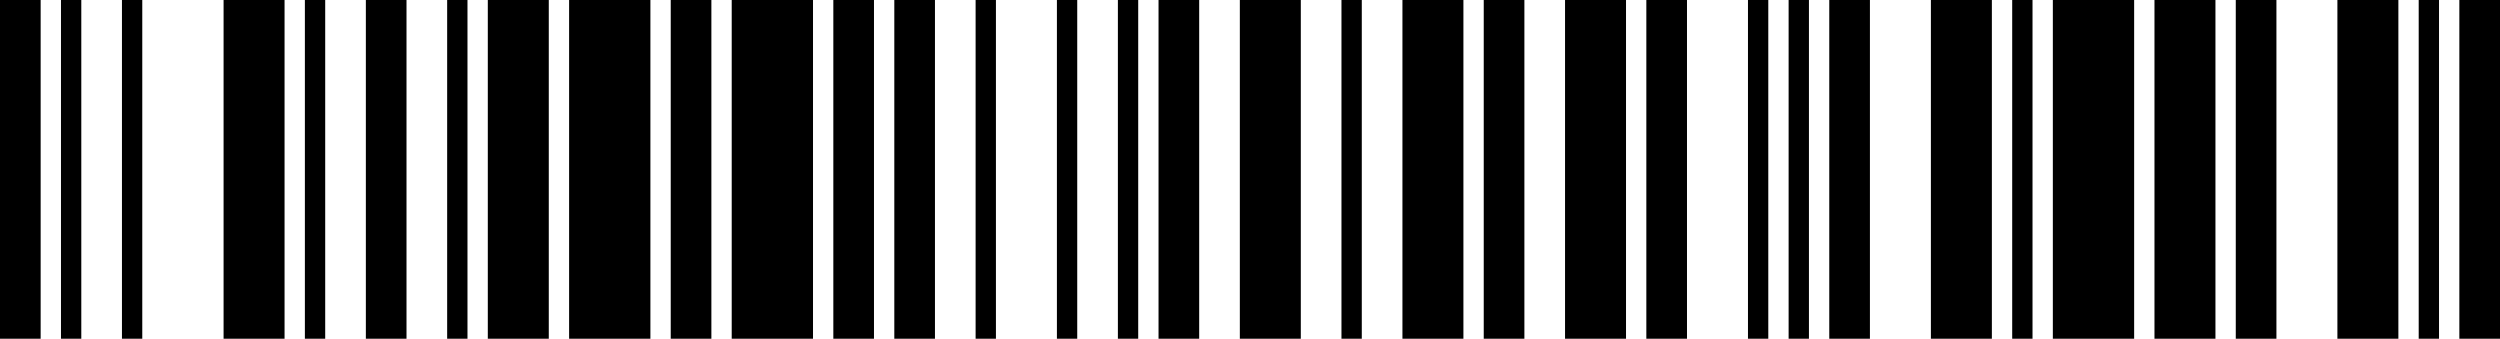
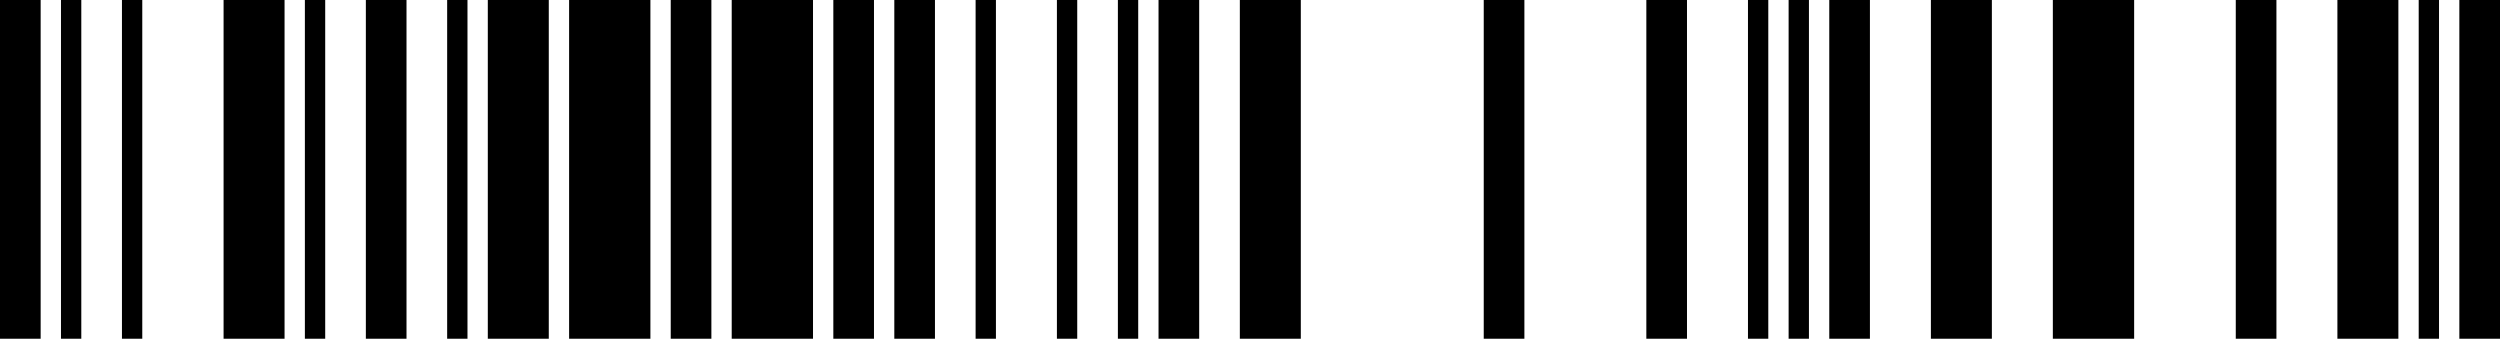
<svg xmlns="http://www.w3.org/2000/svg" width="369" height="50" viewBox="0 0 369 50" version="1.1">
  <desc>8901012165843</desc>
  <g id="bars" fill="black" stroke="none">
    <rect x="0" y="0" width="6" height="50" />
    <rect x="9" y="0" width="3" height="50" />
    <rect x="18" y="0" width="3" height="50" />
    <rect x="33" y="0" width="9" height="50" />
    <rect x="45" y="0" width="3" height="50" />
    <rect x="54" y="0" width="6" height="50" />
    <rect x="66" y="0" width="3" height="50" />
    <rect x="72" y="0" width="9" height="50" />
    <rect x="84" y="0" width="12" height="50" />
    <rect x="99" y="0" width="6" height="50" />
    <rect x="108" y="0" width="12" height="50" />
    <rect x="123" y="0" width="6" height="50" />
    <rect x="132" y="0" width="6" height="50" />
    <rect x="144" y="0" width="3" height="50" />
    <rect x="156" y="0" width="3" height="50" />
    <rect x="165" y="0" width="3" height="50" />
    <rect x="171" y="0" width="6" height="50" />
    <rect x="183" y="0" width="9" height="50" />
-     <rect x="198" y="0" width="3" height="50" />
-     <rect x="207" y="0" width="9" height="50" />
    <rect x="219" y="0" width="6" height="50" />
-     <rect x="231" y="0" width="9" height="50" />
    <rect x="243" y="0" width="6" height="50" />
    <rect x="258" y="0" width="3" height="50" />
    <rect x="264" y="0" width="3" height="50" />
    <rect x="270" y="0" width="6" height="50" />
    <rect x="285" y="0" width="9" height="50" />
-     <rect x="297" y="0" width="3" height="50" />
    <rect x="303" y="0" width="12" height="50" />
-     <rect x="318" y="0" width="9" height="50" />
    <rect x="330" y="0" width="6" height="50" />
    <rect x="345" y="0" width="9" height="50" />
    <rect x="357" y="0" width="3" height="50" />
    <rect x="363" y="0" width="6" height="50" />
  </g>
</svg>